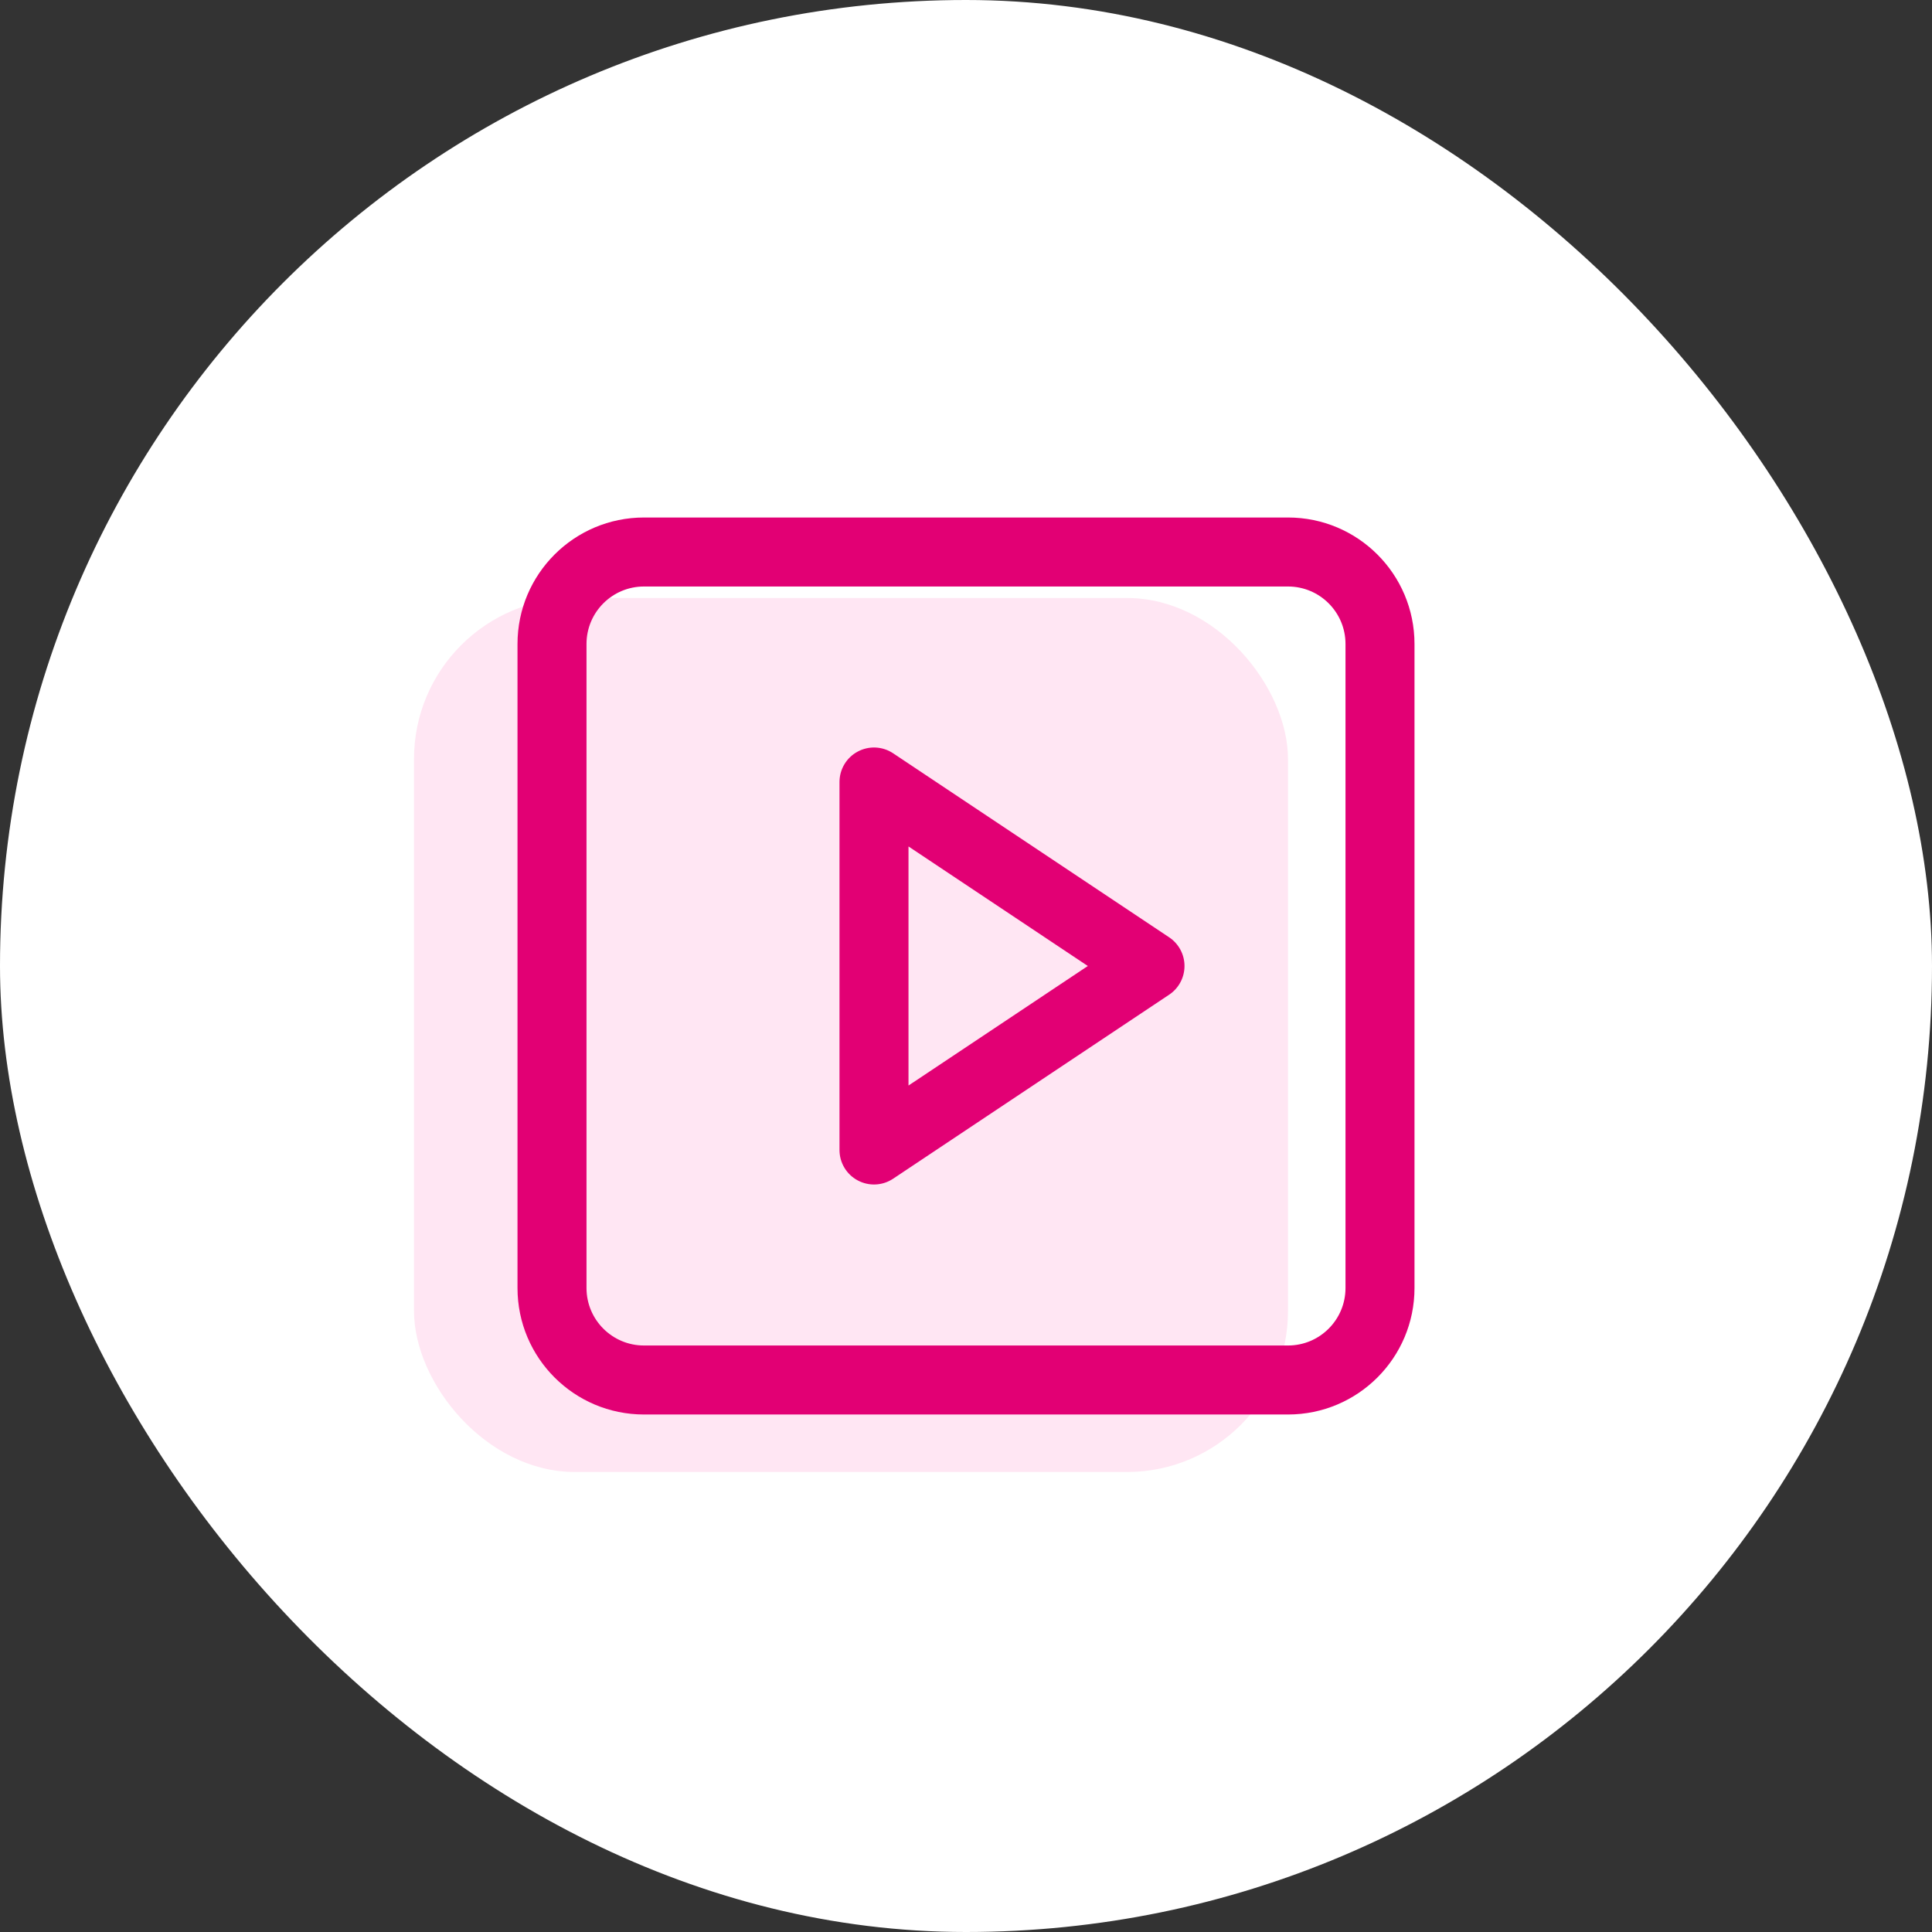
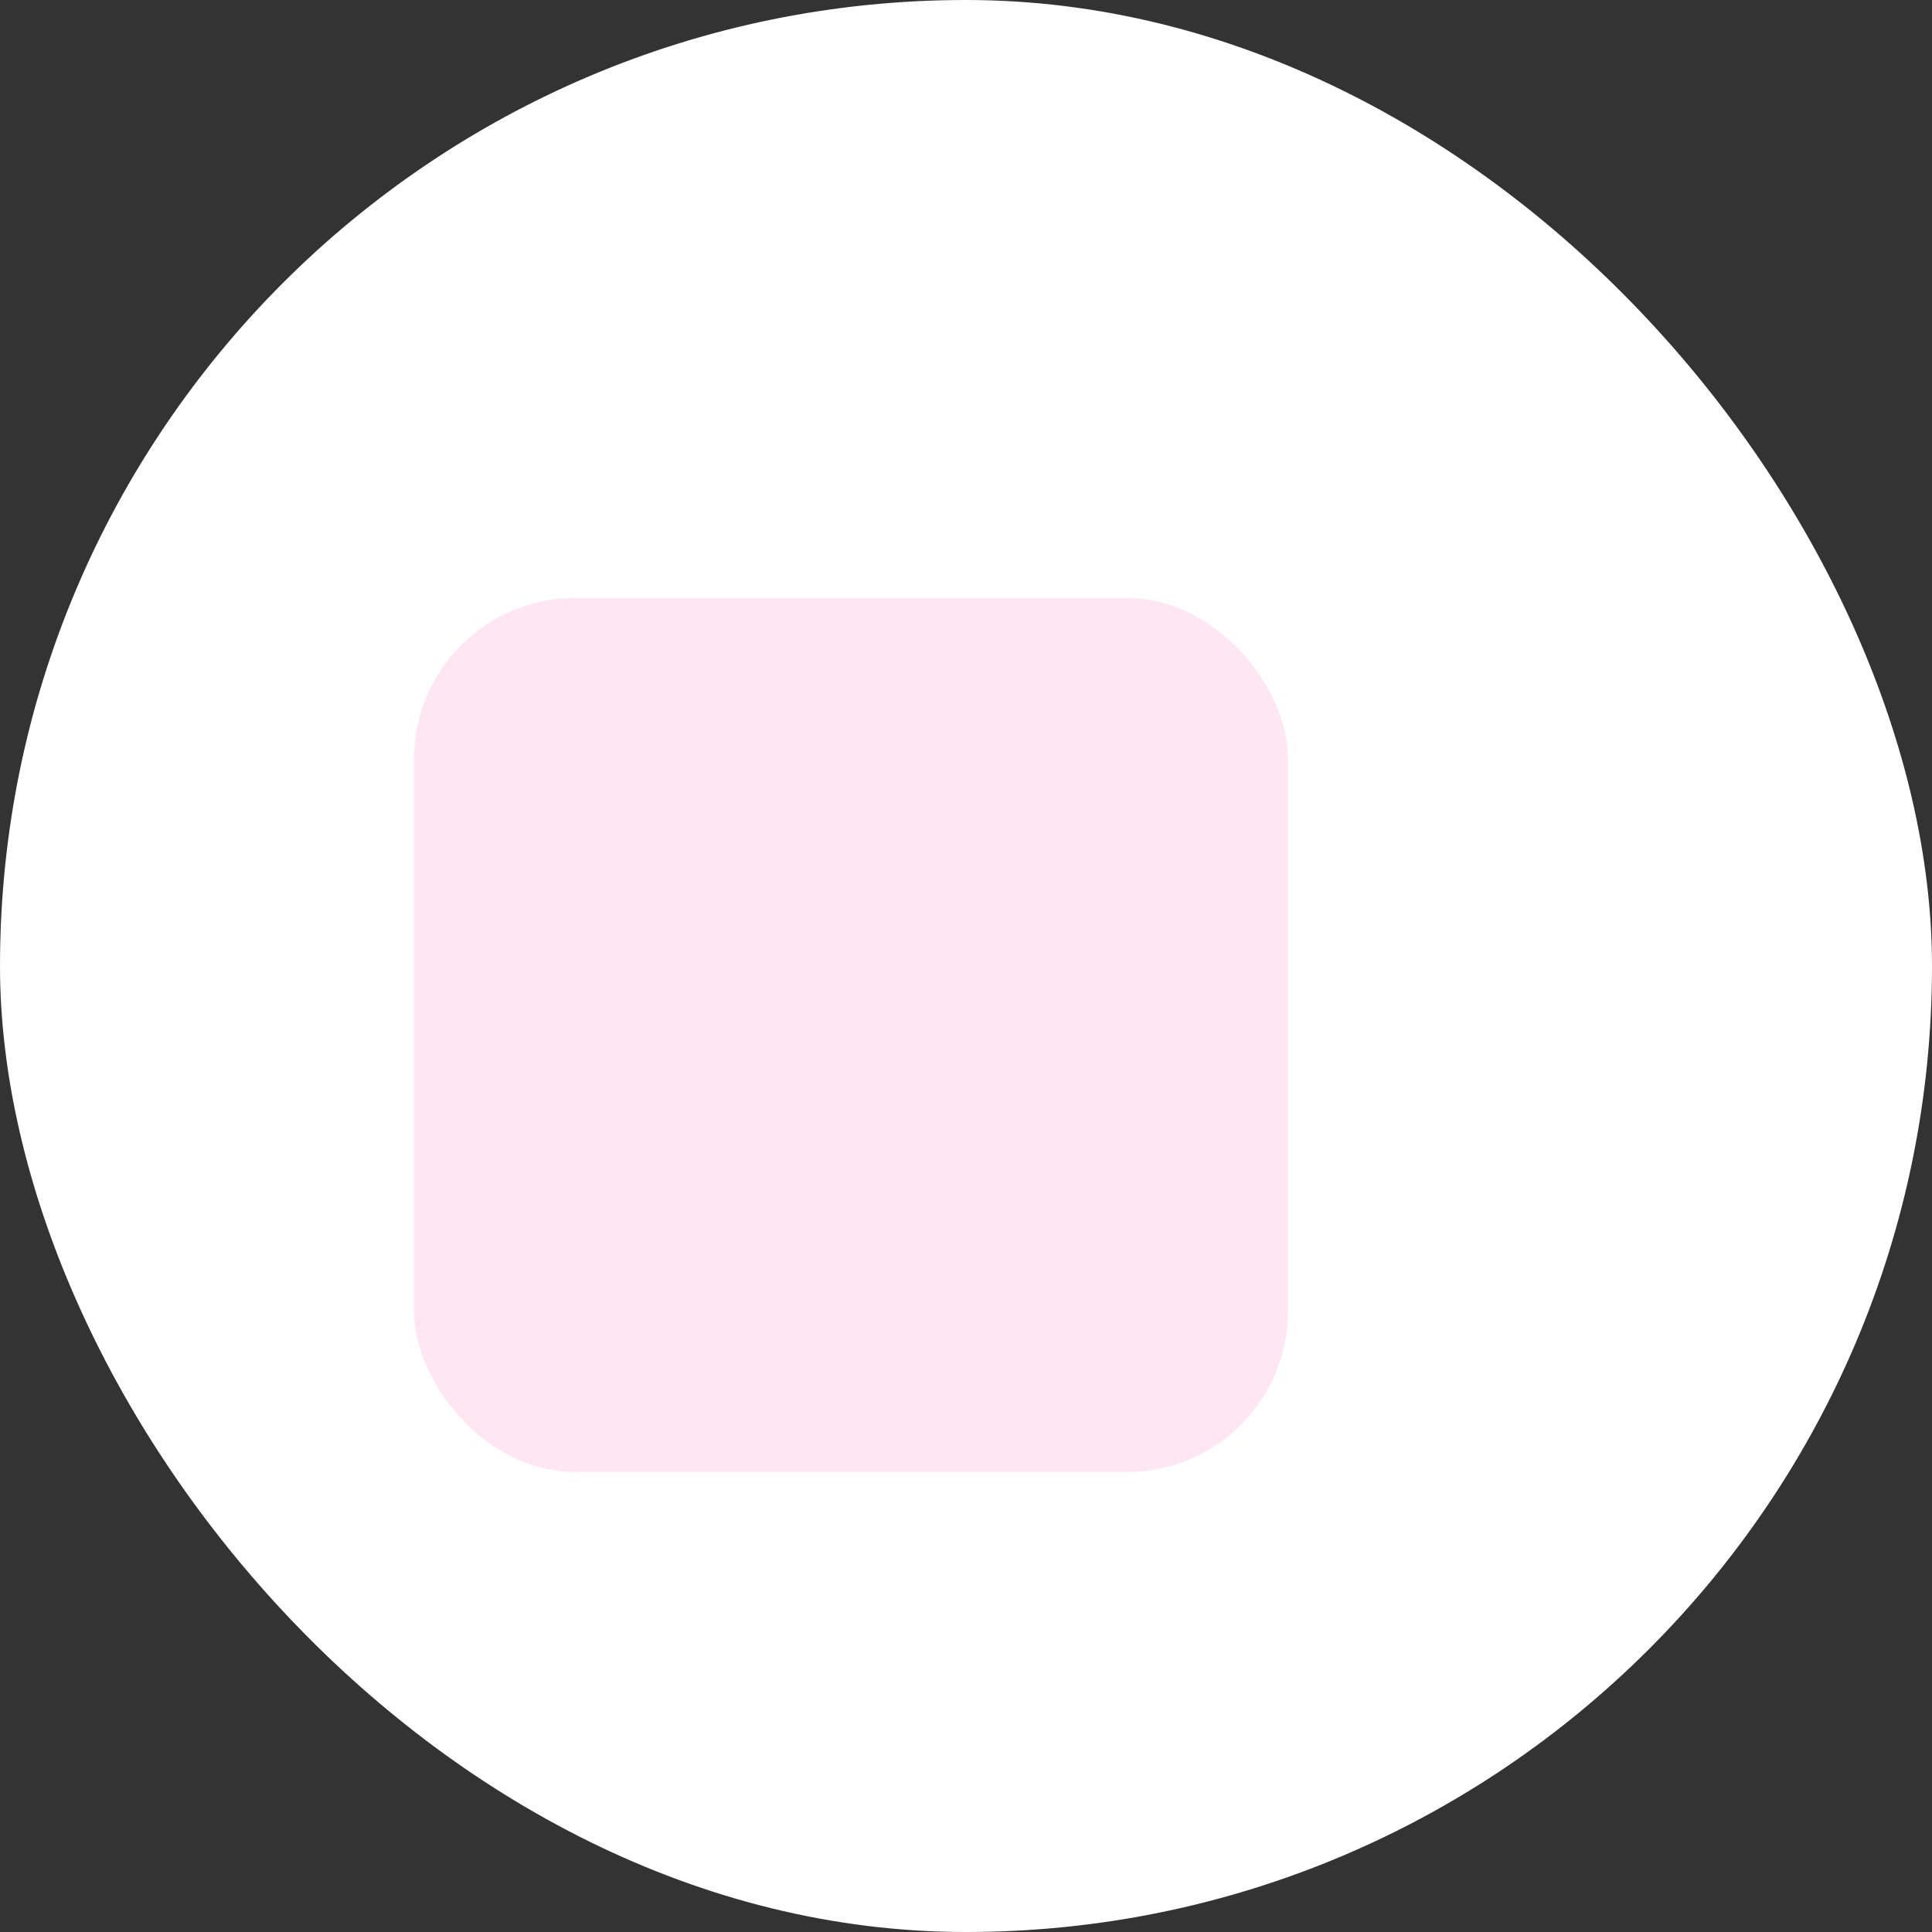
<svg xmlns="http://www.w3.org/2000/svg" width="84" height="84" viewBox="0 0 84 84" fill="none">
  <rect x="0" y="0" width="84" height="84" fill="#333333" stroke="none" />
  <rect width="84" height="84" rx="42" fill="white" />
  <rect x="18" y="26" width="38" height="38" rx="7" fill="#FFE6F3" />
-   <path fill-rule="evenodd" clip-rule="evenodd" d="M28 25.5C26.619 25.5 25.5 26.619 25.5 28V56C25.5 57.381 26.619 58.5 28 58.5H56C57.381 58.5 58.5 57.381 58.5 56V28C58.5 26.619 57.381 25.5 56 25.5H28ZM22.5 28C22.5 24.962 24.962 22.5 28 22.5H56C59.038 22.5 61.5 24.962 61.5 28V56C61.5 59.038 59.038 61.5 56 61.5H28C24.962 61.5 22.5 59.038 22.5 56V28ZM37.292 32.678C37.78 32.416 38.372 32.445 38.832 32.752L50.832 40.752C51.249 41.03 51.5 41.498 51.5 42C51.5 42.502 51.249 42.97 50.832 43.248L38.832 51.248C38.372 51.555 37.78 51.584 37.292 51.322C36.804 51.062 36.5 50.553 36.5 50V34C36.5 33.447 36.804 32.938 37.292 32.678ZM39.5 36.803V47.197L47.296 42L39.5 36.803Z" fill="#E20074" />
</svg>